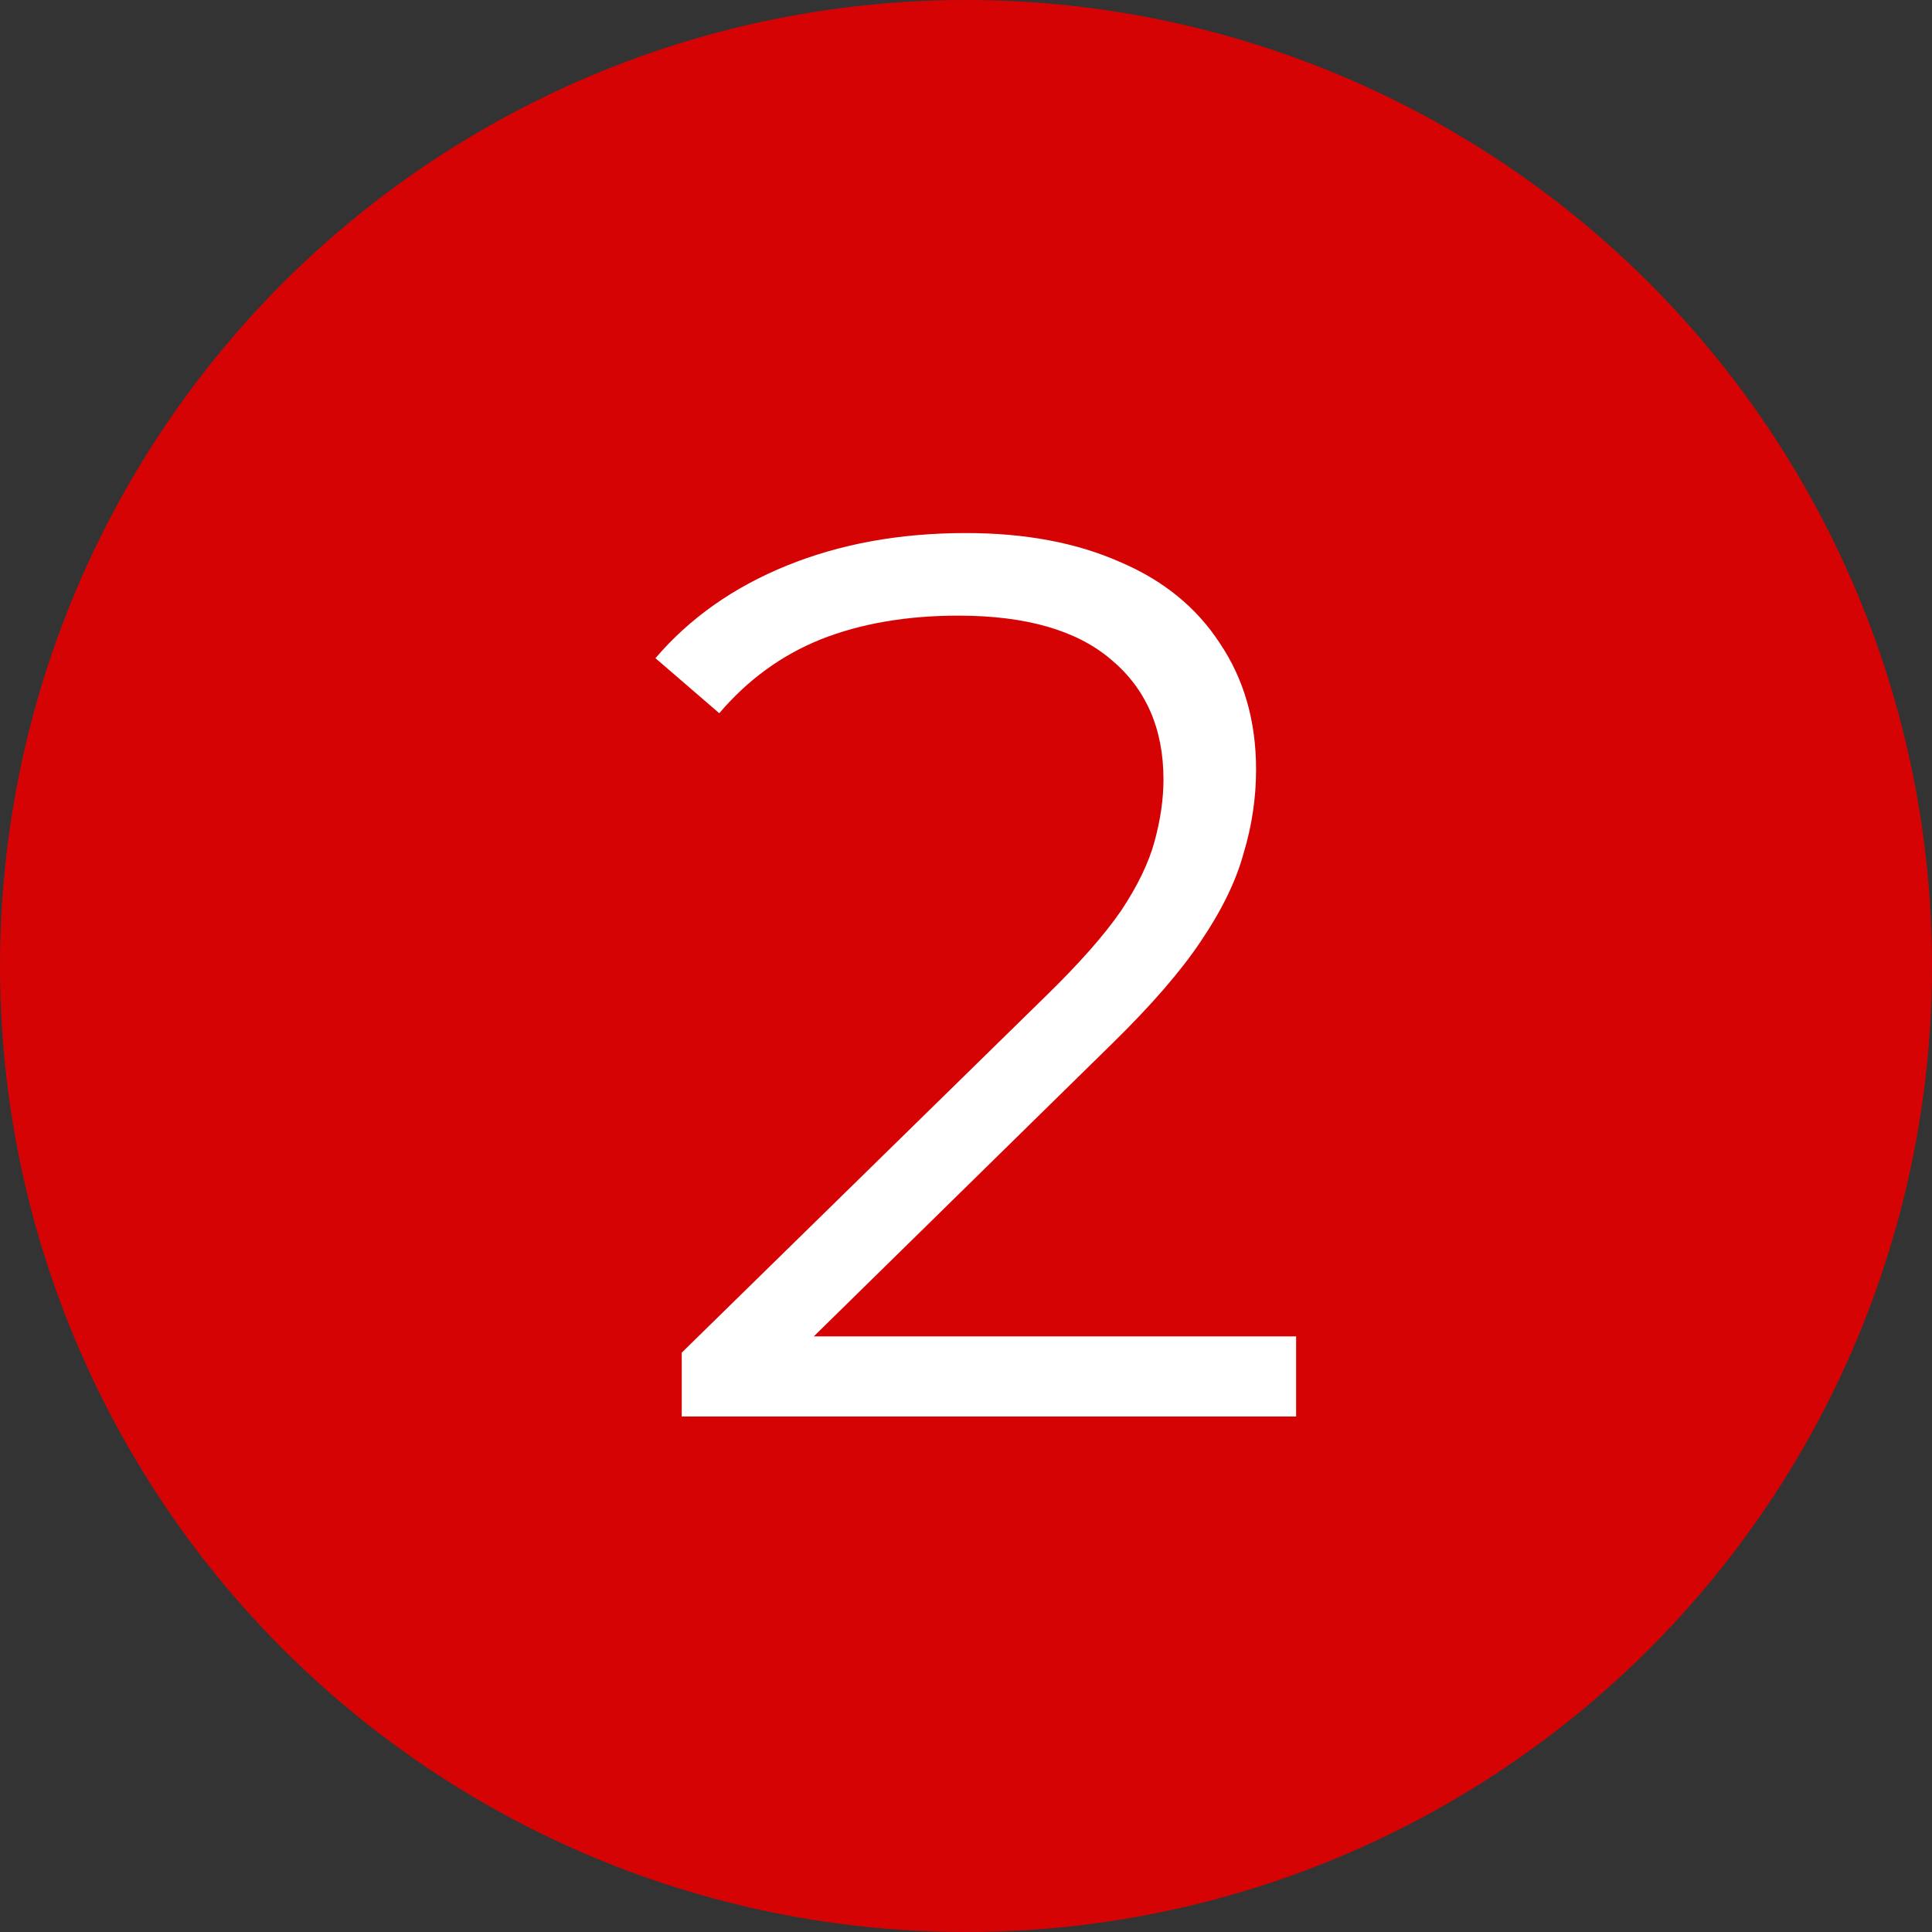
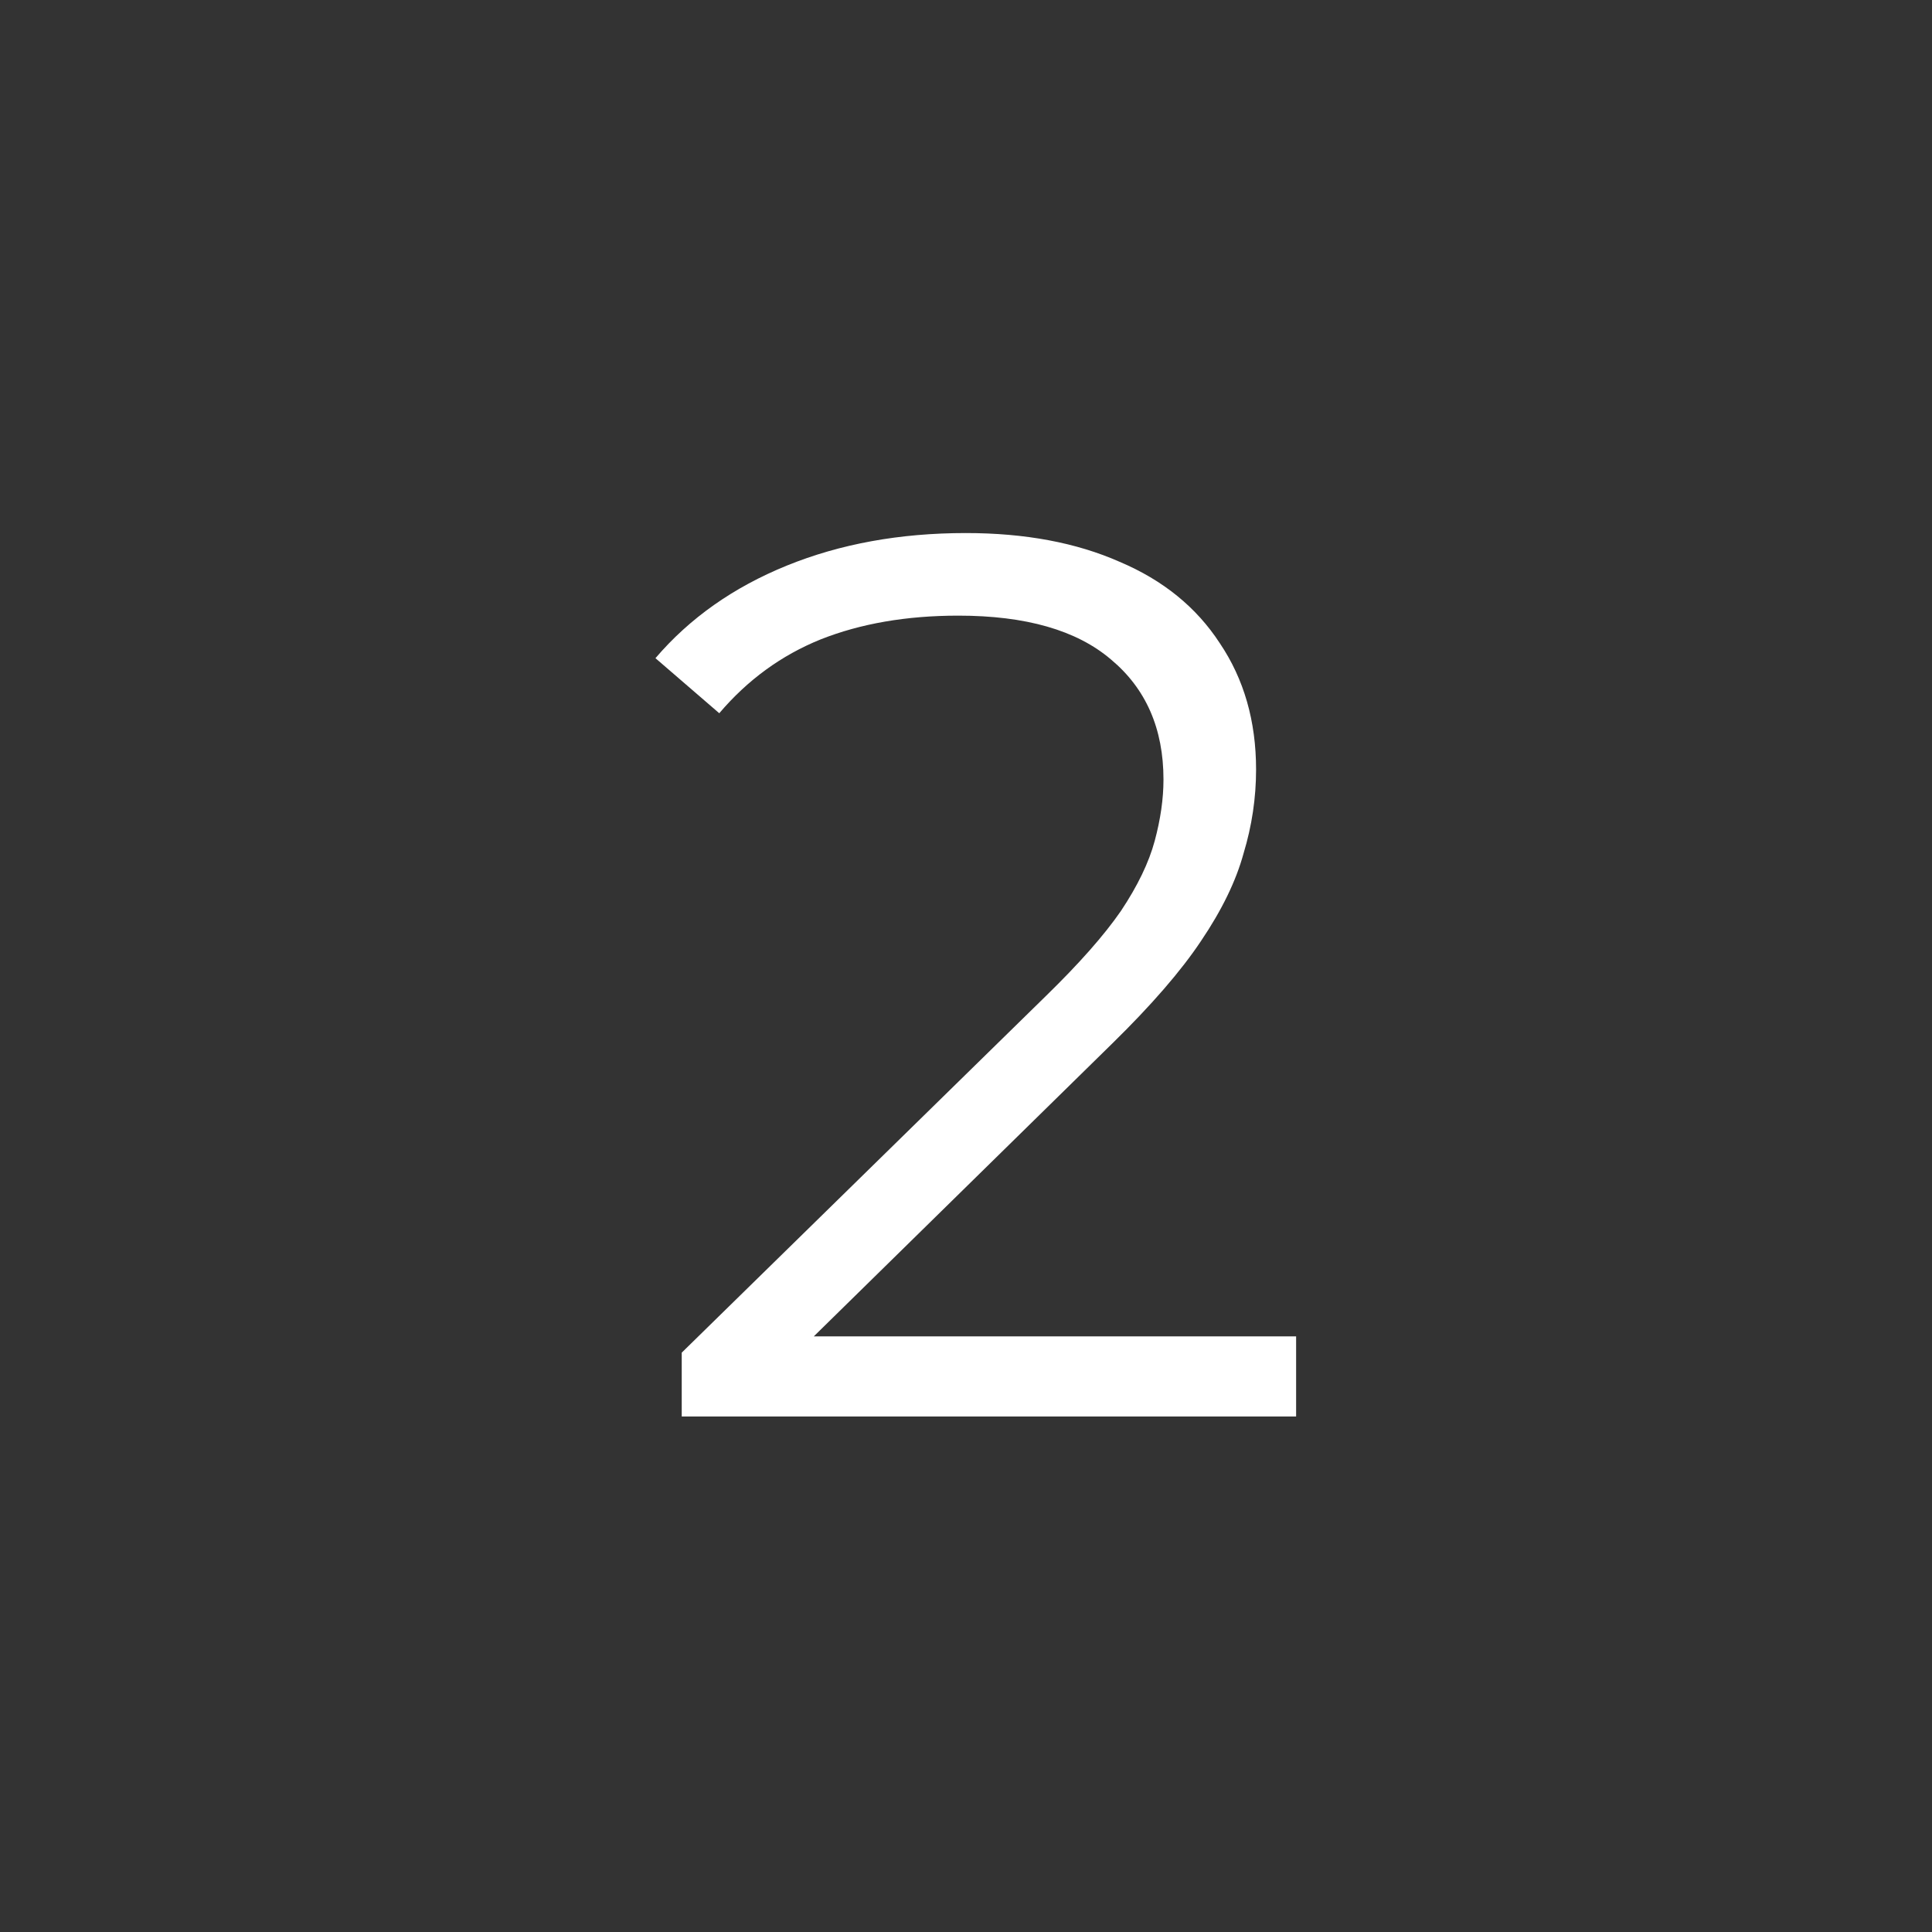
<svg xmlns="http://www.w3.org/2000/svg" width="386" height="386" viewBox="0 0 386 386" fill="none">
  <rect x="0" y="0" width="386" height="386" fill="#333333" stroke="none" />
-   <circle cx="193" cy="193" r="193" fill="#D60305" />
  <path d="M136.205 283V270.25L208.955 199C215.622 192.5 220.622 186.833 223.955 182C227.288 177 229.538 172.333 230.705 168C231.872 163.667 232.455 159.583 232.455 155.75C232.455 145.583 228.955 137.583 221.955 131.75C215.122 125.917 204.955 123 191.455 123C181.122 123 171.955 124.583 163.955 127.75C156.122 130.917 149.372 135.833 143.705 142.5L130.955 131.5C137.788 123.5 146.538 117.333 157.205 113C167.872 108.667 179.788 106.5 192.955 106.5C204.788 106.5 215.038 108.417 223.705 112.25C232.372 115.917 239.038 121.333 243.705 128.5C248.538 135.667 250.955 144.083 250.955 153.75C250.955 159.417 250.122 165 248.455 170.5C246.955 176 244.122 181.833 239.955 188C235.955 194 230.038 200.833 222.205 208.5L155.455 274L150.455 267H258.955V283H136.205Z" fill="white" />
</svg>